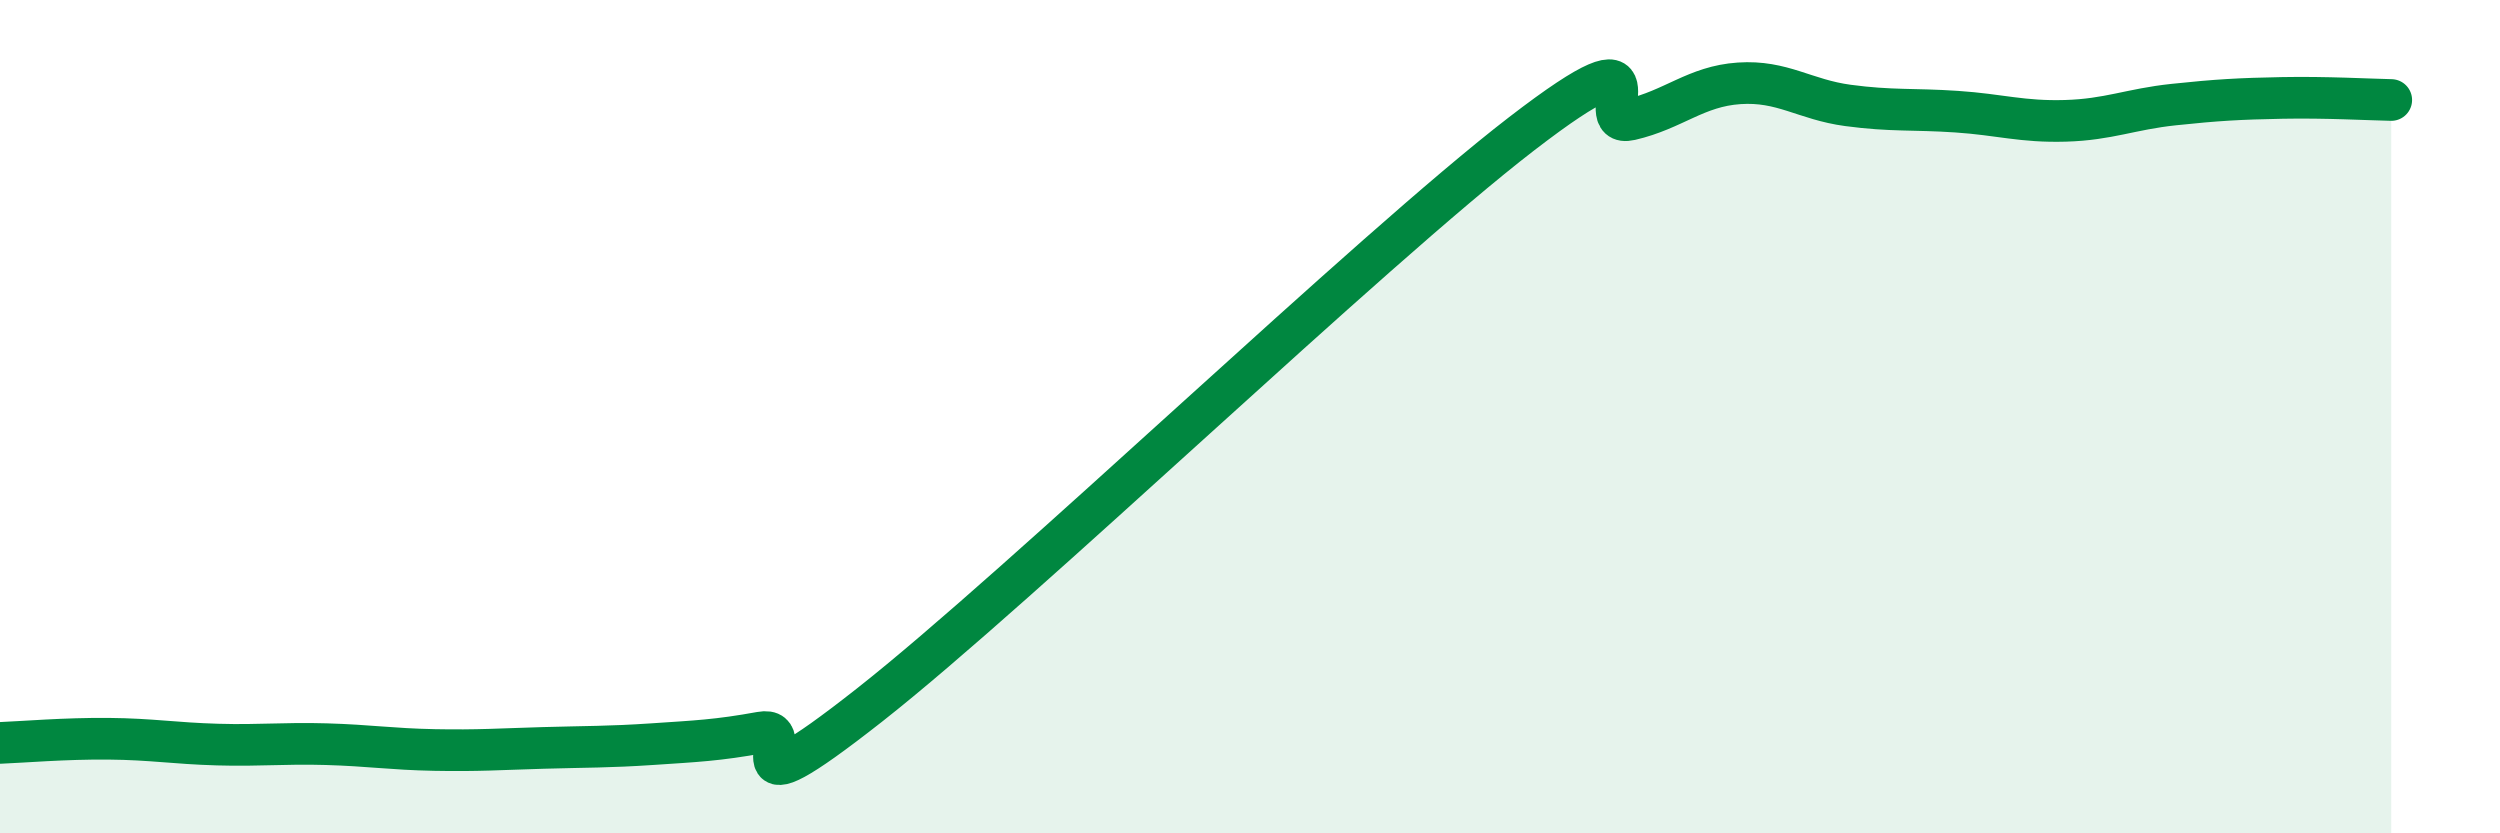
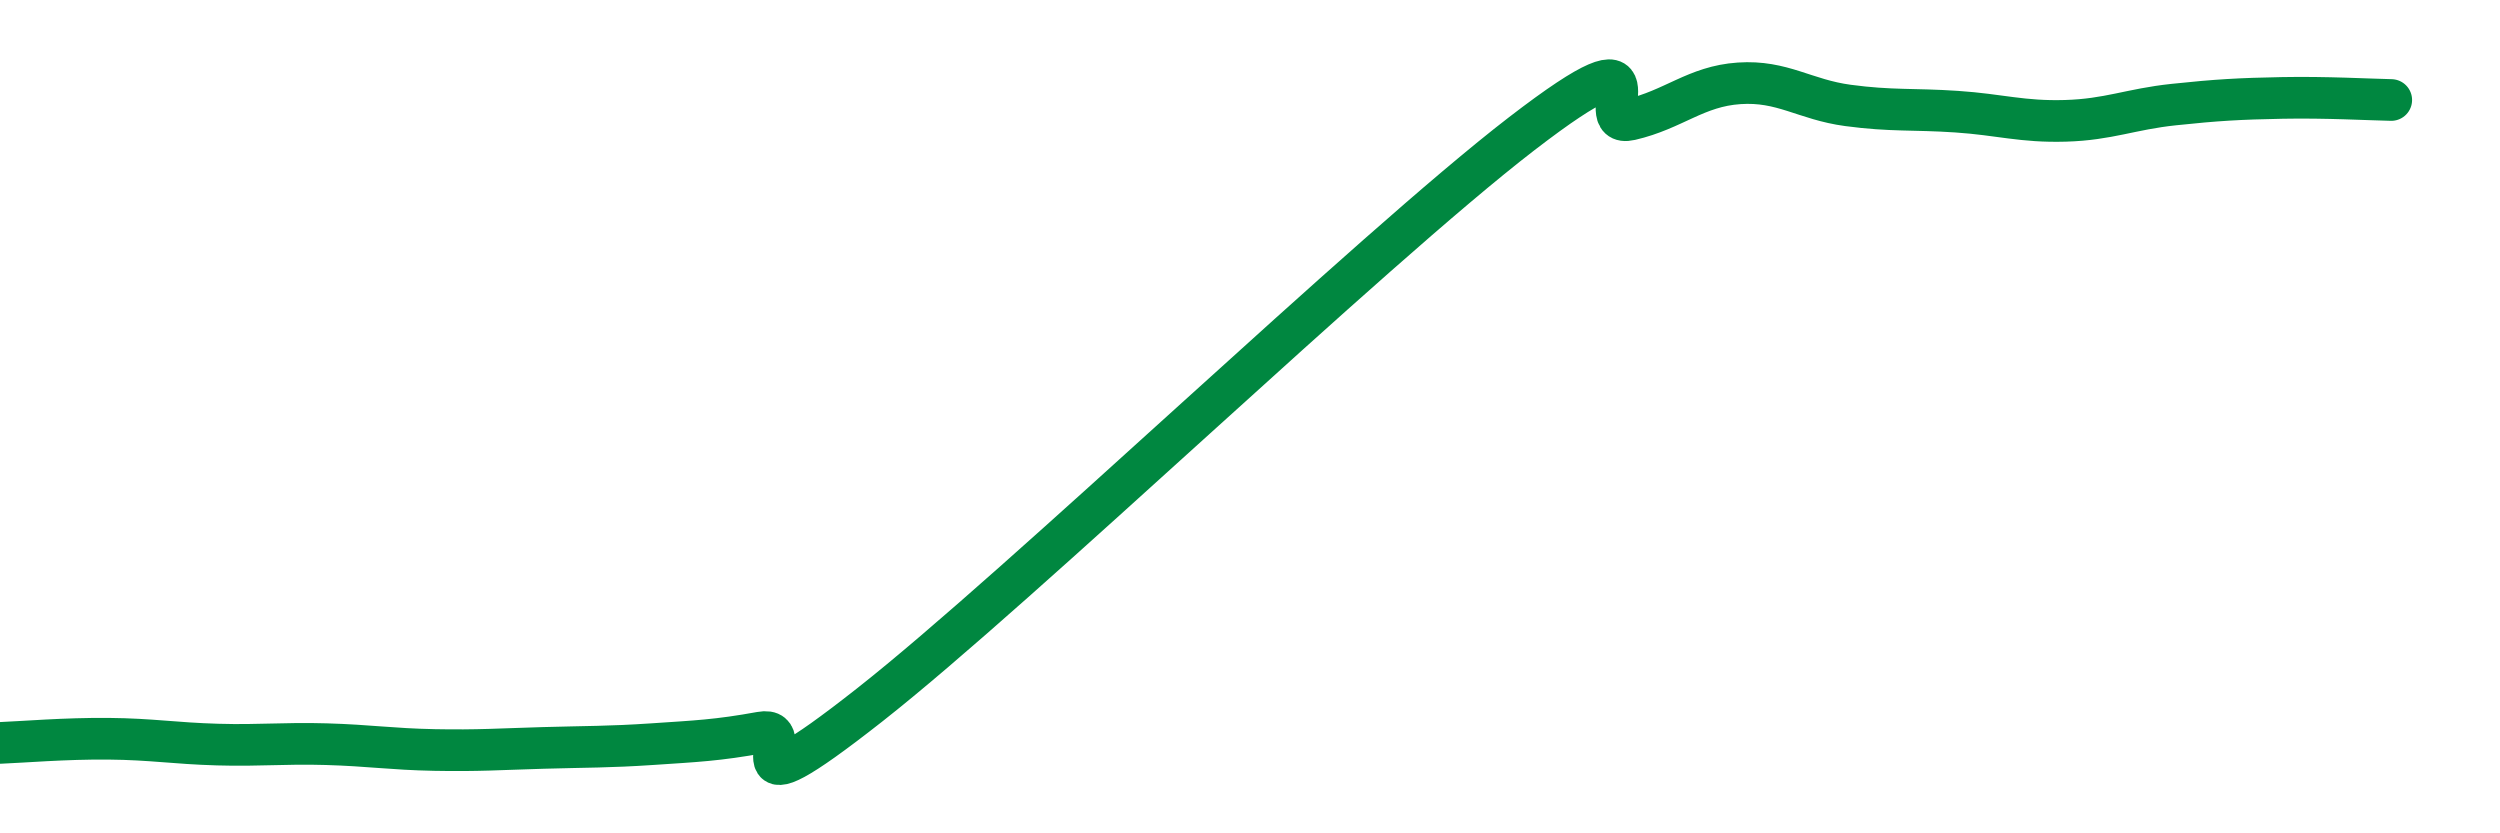
<svg xmlns="http://www.w3.org/2000/svg" width="60" height="20" viewBox="0 0 60 20">
-   <path d="M 0,17.83 C 0.52,17.81 1.57,17.72 2.61,17.73 C 3.65,17.74 4.18,17.84 5.22,17.87 C 6.26,17.9 6.79,17.83 7.83,17.86 C 8.87,17.89 9.39,17.98 10.43,18 C 11.47,18.02 12,17.98 13.04,17.95 C 14.08,17.92 14.61,17.93 15.65,17.86 C 16.69,17.79 17.22,17.77 18.26,17.58 C 19.3,17.39 17.22,19.79 20.87,16.92 C 24.52,14.05 32.87,6.02 36.52,3.21 C 40.17,0.4 38.09,3.11 39.13,2.87 C 40.17,2.63 40.7,2.07 41.74,2 C 42.78,1.93 43.31,2.39 44.35,2.53 C 45.39,2.67 45.92,2.61 46.96,2.68 C 48,2.75 48.53,2.93 49.57,2.9 C 50.61,2.87 51.13,2.62 52.17,2.51 C 53.21,2.4 53.74,2.37 54.78,2.35 C 55.82,2.33 56.87,2.39 57.39,2.4L57.39 20L0 20Z" fill="#008740" opacity="0.1" stroke-linecap="round" stroke-linejoin="round" />
  <path d="M 0,17.83 C 0.52,17.81 1.57,17.72 2.61,17.73 C 3.65,17.74 4.18,17.84 5.22,17.87 C 6.26,17.9 6.79,17.83 7.83,17.86 C 8.87,17.89 9.39,17.98 10.43,18 C 11.47,18.02 12,17.98 13.04,17.95 C 14.08,17.92 14.61,17.93 15.65,17.86 C 16.69,17.79 17.22,17.77 18.26,17.58 C 19.3,17.39 17.22,19.79 20.87,16.92 C 24.52,14.05 32.87,6.02 36.52,3.21 C 40.17,0.4 38.09,3.11 39.13,2.87 C 40.17,2.63 40.7,2.07 41.74,2 C 42.78,1.93 43.31,2.39 44.35,2.53 C 45.39,2.67 45.92,2.61 46.96,2.68 C 48,2.75 48.53,2.93 49.57,2.9 C 50.61,2.87 51.13,2.62 52.17,2.51 C 53.21,2.4 53.74,2.37 54.78,2.35 C 55.82,2.33 56.87,2.39 57.39,2.4" stroke="#008740" stroke-width="1" fill="none" stroke-linecap="round" stroke-linejoin="round" />
</svg>